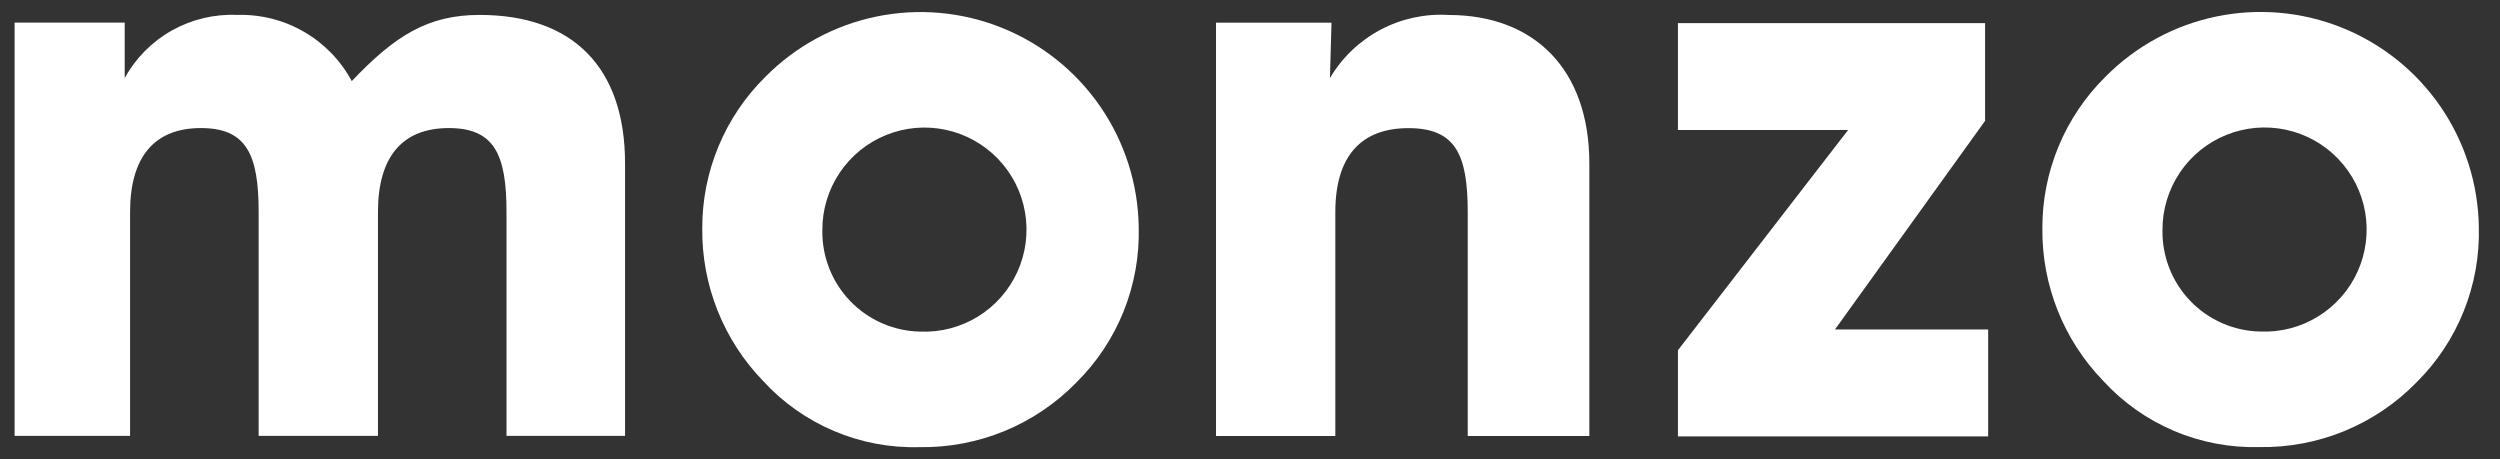
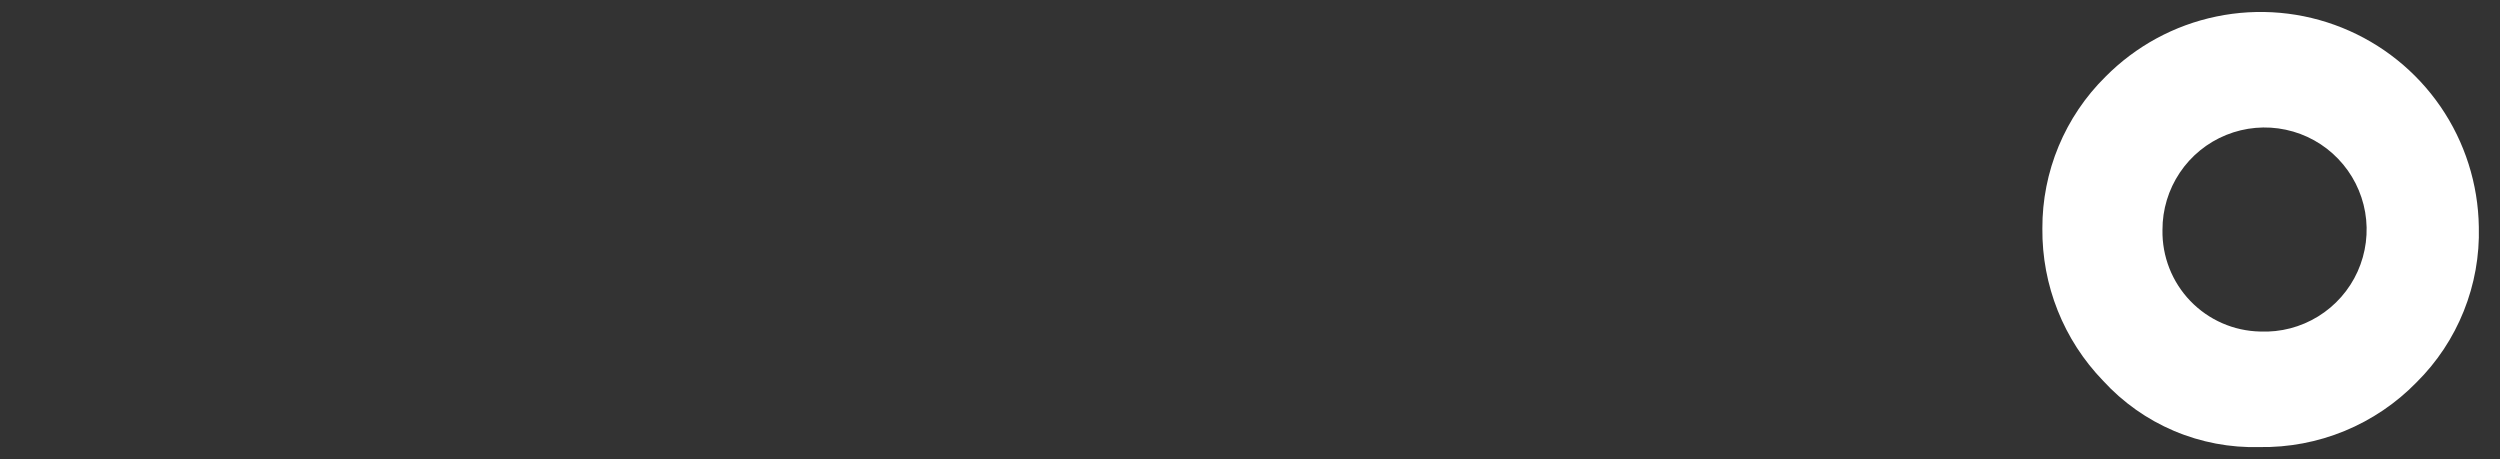
<svg xmlns="http://www.w3.org/2000/svg" width="98" height="18" viewBox="0 0 98 18" fill="none">
  <rect x="0" y="0" width="98" height="18" fill="#333333" stroke="none" />
-   <path d="M0.573 17.087V0.886H4.888V3.058C5.319 2.277 5.96 1.631 6.739 1.194C7.517 0.757 8.402 0.546 9.294 0.585C10.211 0.557 11.117 0.784 11.911 1.243C12.705 1.701 13.356 2.372 13.79 3.179C15.479 1.399 16.777 0.585 18.799 0.585C22.45 0.585 24.502 2.635 24.502 6.408V17.087H19.855V8.309C19.855 6.046 19.373 5.02 17.592 5.02C15.782 5.02 14.816 6.136 14.816 8.309V17.087H10.139V8.309C10.139 6.046 9.656 5.02 7.875 5.02C6.065 5.02 5.099 6.136 5.099 8.309V17.087H0.573Z" fill="white" />
-   <path d="M30.003 3.011C31.188 1.813 32.7 0.992 34.35 0.65C36 0.309 37.714 0.462 39.277 1.091C40.841 1.72 42.183 2.796 43.137 4.185C44.091 5.574 44.613 7.214 44.638 8.898C44.669 10.027 44.468 11.151 44.048 12.199C43.628 13.248 42.997 14.199 42.194 14.993C41.395 15.813 40.436 16.461 39.378 16.896C38.319 17.332 37.183 17.547 36.038 17.528C34.891 17.56 33.75 17.344 32.693 16.896C31.636 16.449 30.688 15.779 29.913 14.933C28.363 13.332 27.506 11.186 27.529 8.958C27.524 7.852 27.741 6.756 28.166 5.735C28.591 4.714 29.215 3.788 30.003 3.011ZM36.068 12.999C36.867 13.033 37.657 12.827 38.337 12.408C39.018 11.989 39.557 11.375 39.886 10.646C40.214 9.918 40.317 9.107 40.181 8.32C40.045 7.532 39.676 6.803 39.121 6.227C38.567 5.651 37.853 5.255 37.072 5.088C36.29 4.921 35.476 4.993 34.735 5.293C33.994 5.593 33.36 6.108 32.915 6.772C32.469 7.436 32.233 8.218 32.236 9.017C32.217 10.053 32.609 11.054 33.328 11.801C34.047 12.548 35.032 12.979 36.068 12.999Z" fill="white" />
-   <path d="M47.668 17.09V0.889H52.194L52.134 3.061C52.605 2.26 53.288 1.606 54.109 1.169C54.928 0.733 55.853 0.531 56.781 0.587C60.13 0.587 62.302 2.699 62.302 6.411V17.09H57.535V8.312C57.535 6.049 57.052 5.023 55.212 5.023C53.34 5.023 52.345 6.139 52.345 8.312V17.09H47.668Z" fill="white" />
  <path d="M82.534 3.008C83.72 1.81 85.232 0.988 86.882 0.647C88.532 0.305 90.246 0.458 91.81 1.087C93.373 1.716 94.716 2.792 95.67 4.181C96.623 5.57 97.145 7.21 97.17 8.895C97.201 10.024 97 11.148 96.579 12.196C96.159 13.245 95.529 14.195 94.726 14.99C93.927 15.81 92.968 16.457 91.91 16.893C90.851 17.329 89.714 17.544 88.57 17.525C87.423 17.556 86.282 17.341 85.225 16.893C84.168 16.445 83.22 15.776 82.445 14.929C80.895 13.329 80.039 11.183 80.061 8.955C80.056 7.849 80.273 6.753 80.698 5.732C81.123 4.711 81.747 3.785 82.534 3.008ZM88.601 12.996C89.4 13.03 90.19 12.824 90.871 12.404C91.551 11.985 92.091 11.371 92.419 10.643C92.747 9.914 92.85 9.103 92.714 8.316C92.577 7.528 92.208 6.8 91.653 6.224C91.1 5.648 90.386 5.251 89.603 5.085C88.822 4.918 88.008 4.99 87.268 5.29C86.527 5.59 85.893 6.105 85.448 6.769C85.003 7.433 84.766 8.214 84.769 9.014C84.75 10.05 85.143 11.051 85.861 11.798C86.58 12.545 87.565 12.976 88.601 12.996Z" fill="white" />
-   <path d="M65.775 17.107V13.73L72.445 5.097H65.775V0.906H77.815V4.738L71.931 12.915H77.936V17.107H65.775Z" fill="white" />
</svg>